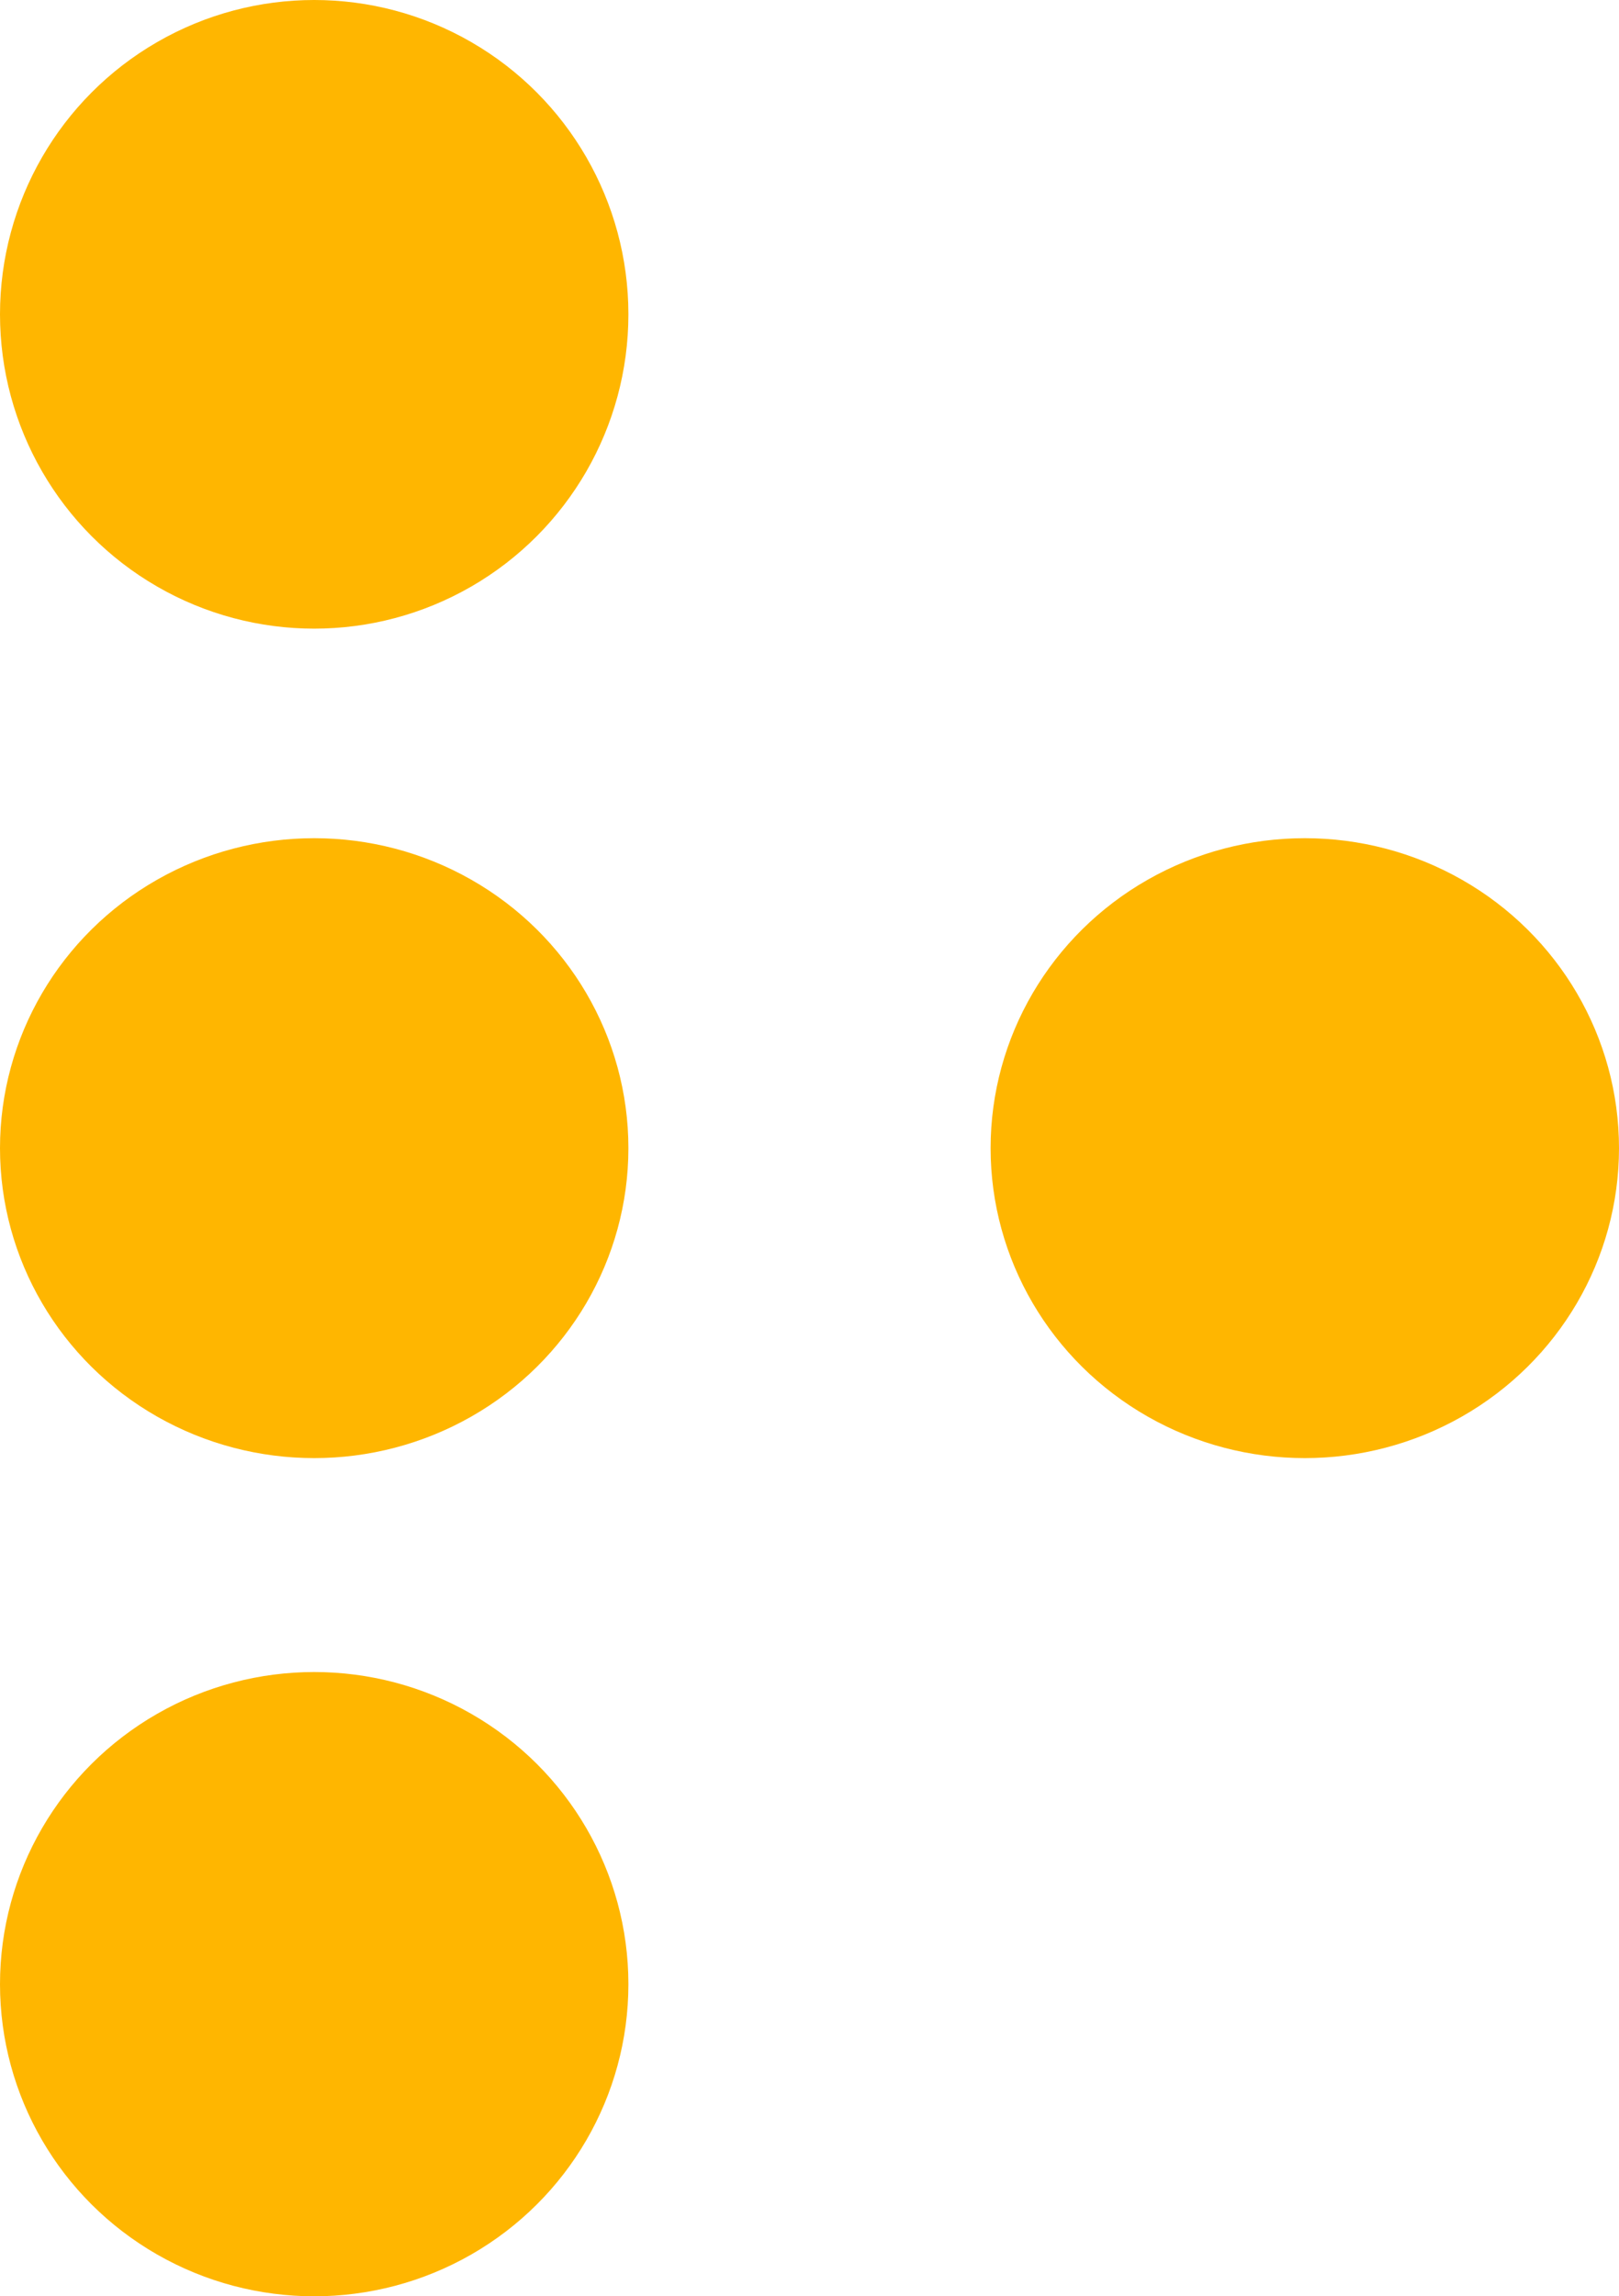
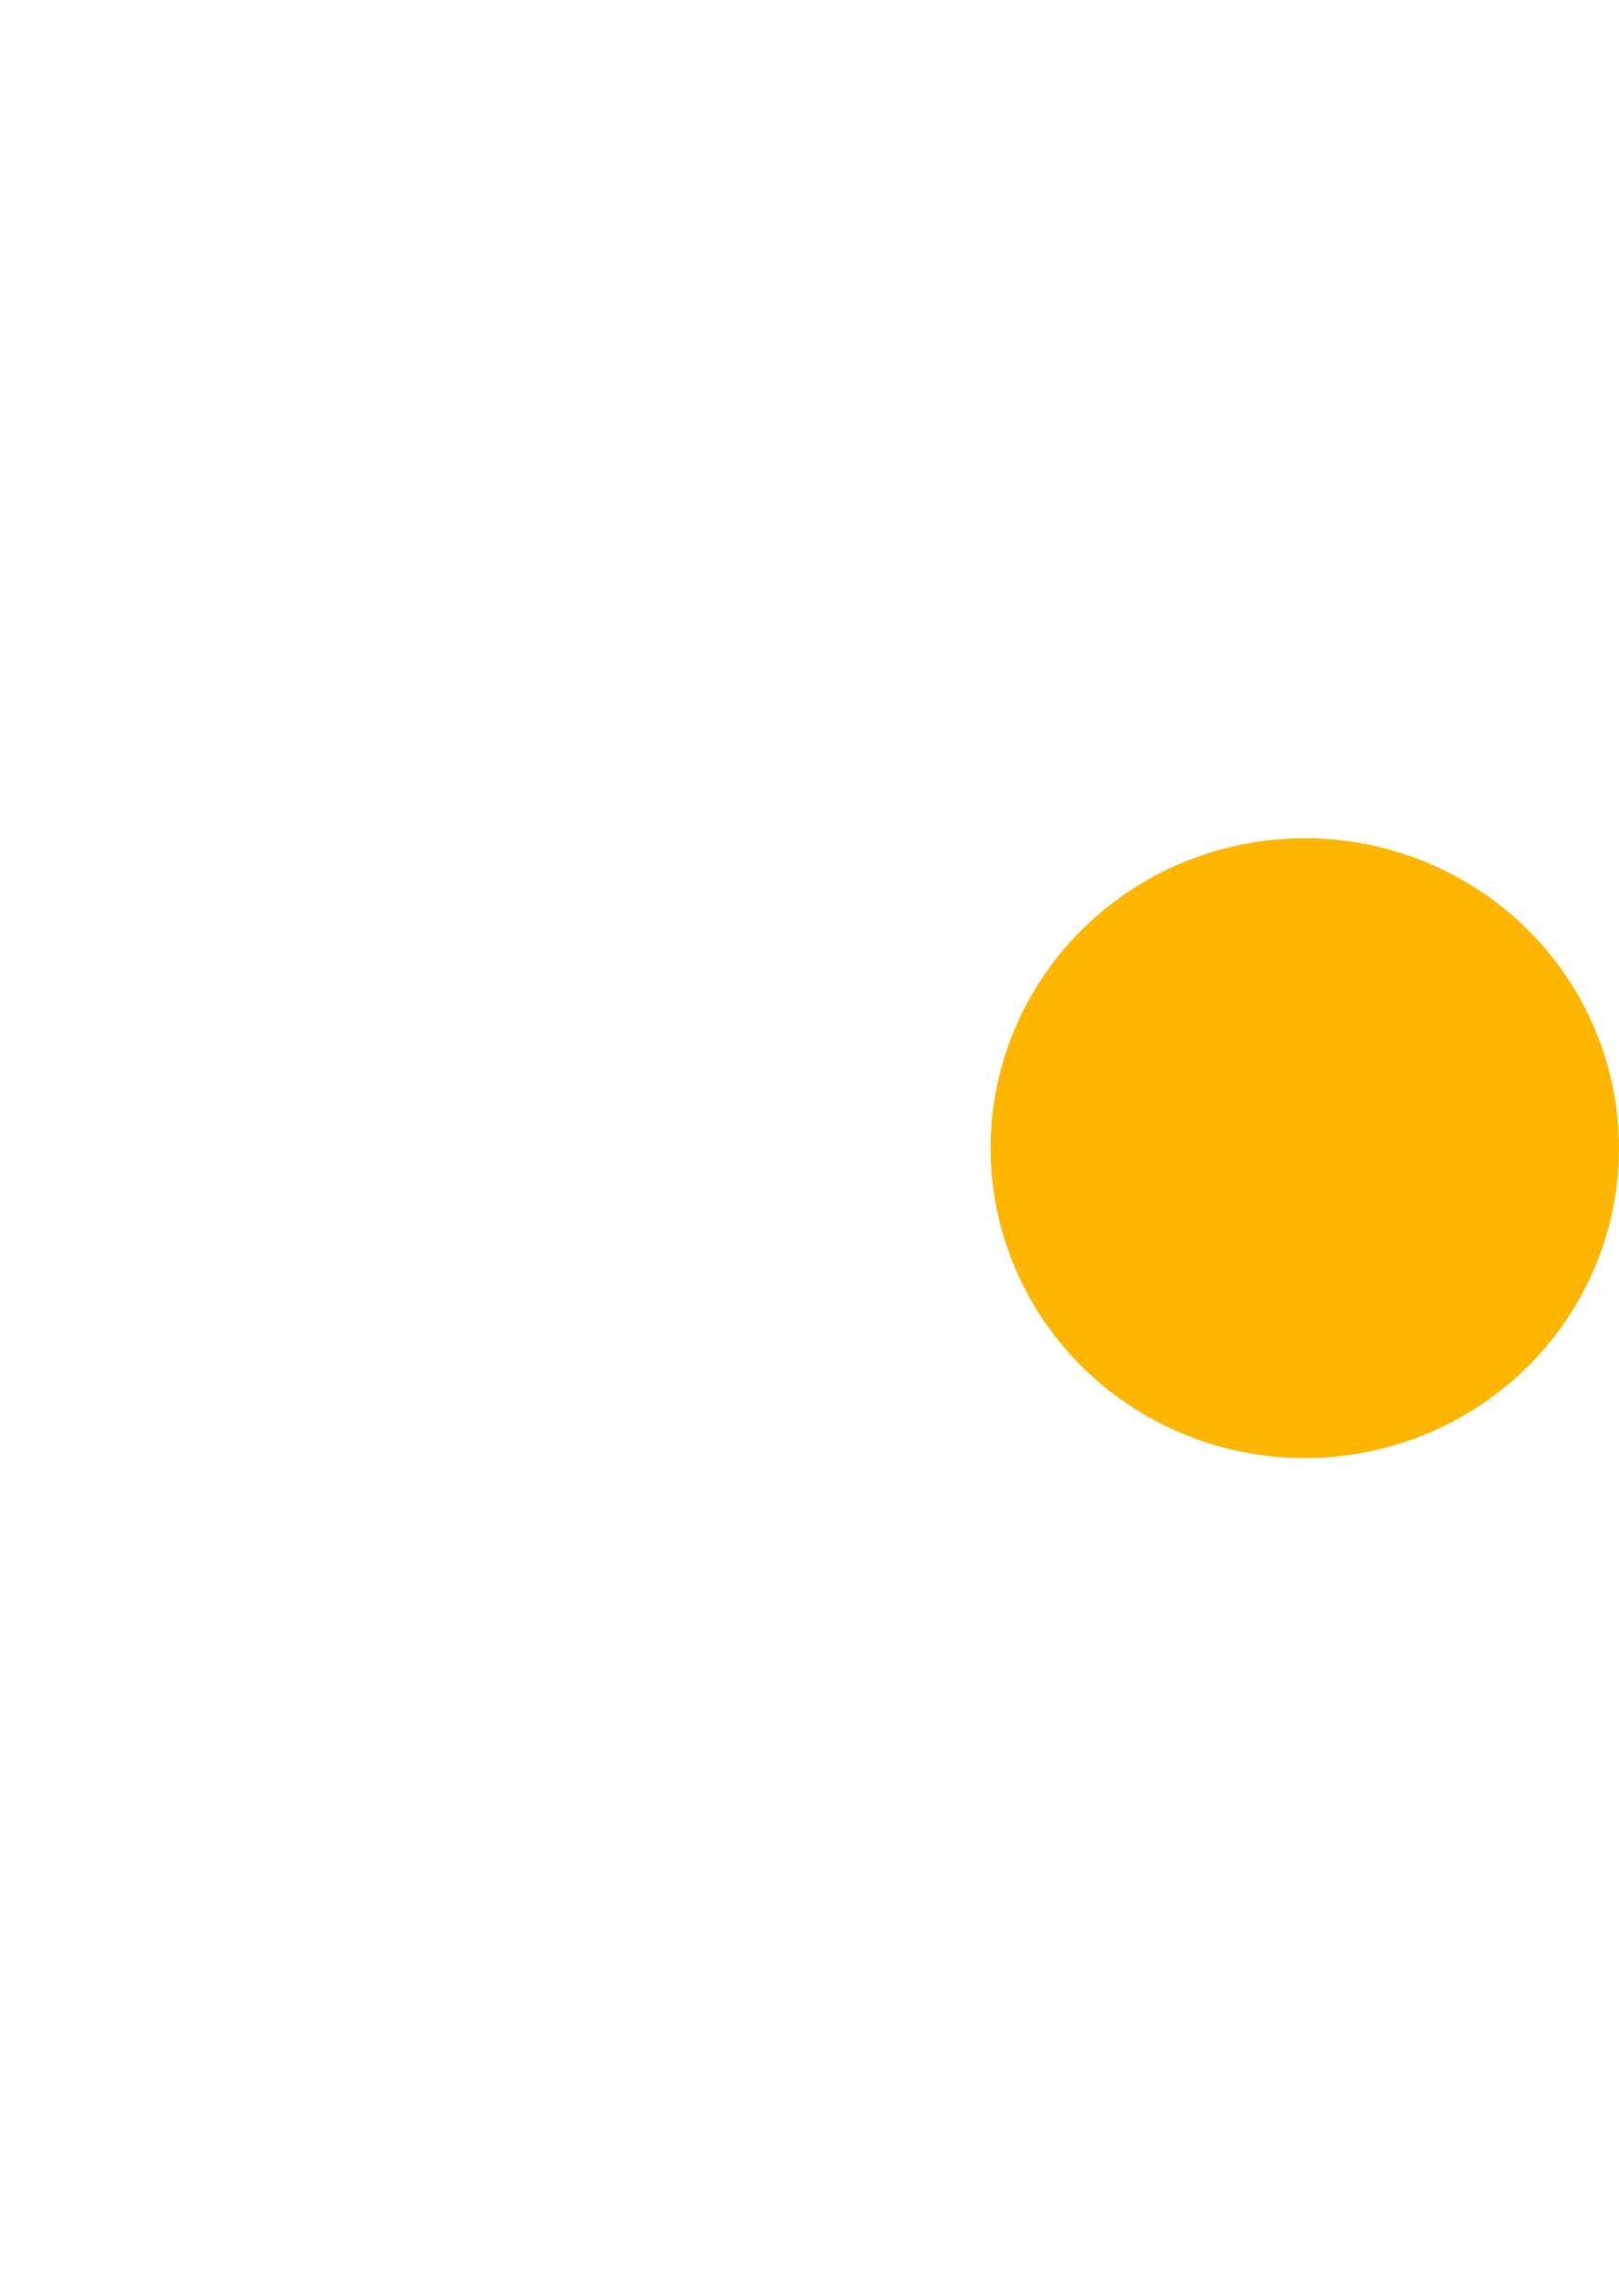
<svg xmlns="http://www.w3.org/2000/svg" width="371" height="526" viewBox="0 0 371 526">
  <g transform="translate(7986 -6993)">
    <g transform="translate(-8154.336 6963.341)">
-       <circle cx="72" cy="72" r="72" transform="translate(168.336 29.659)" fill="#ffb600" />
-       <ellipse cx="72" cy="71" rx="72" ry="71" transform="translate(168.336 221.659)" fill="#ffb600" />
      <ellipse cx="72" cy="71" rx="72" ry="71" transform="translate(395.336 221.659)" fill="#ffb600" />
-       <ellipse cx="72" cy="71.5" rx="72" ry="71.5" transform="translate(168.336 412.659)" fill="#ffb600" />
    </g>
  </g>
</svg>